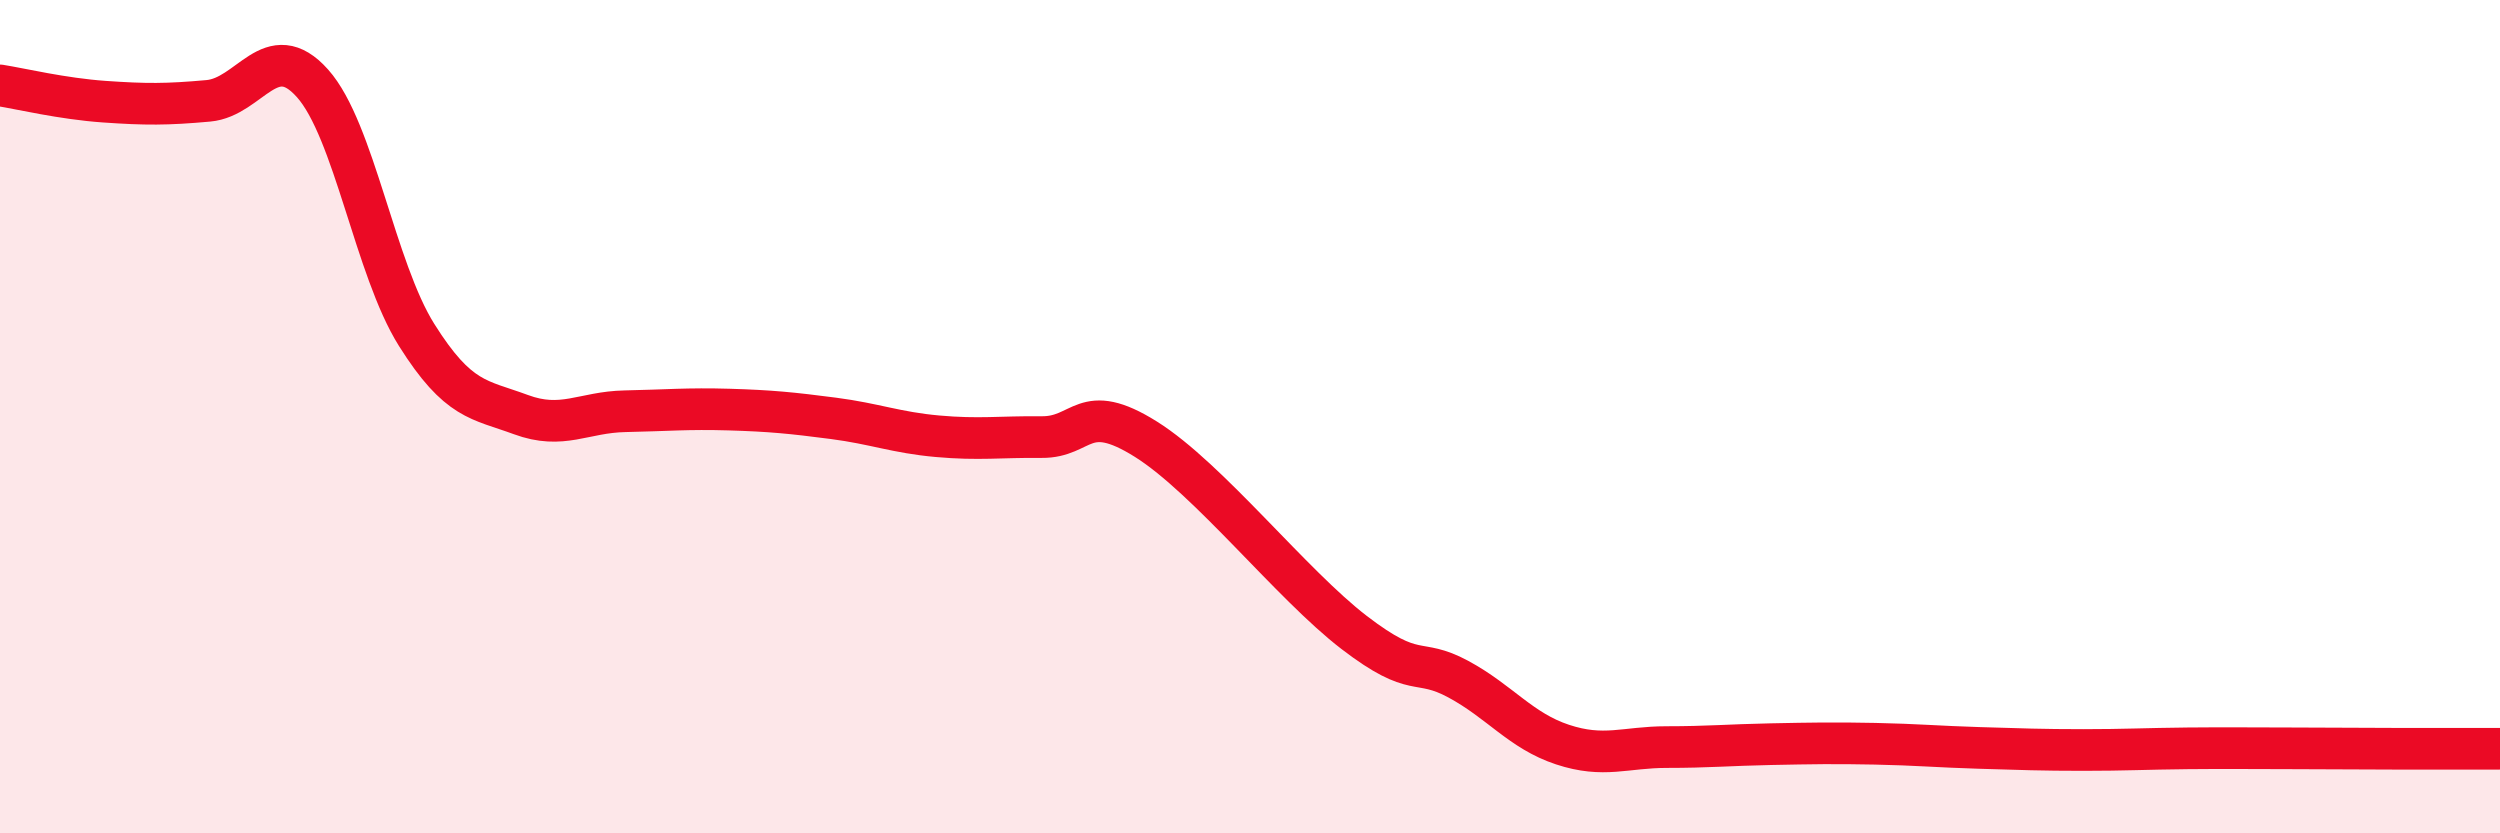
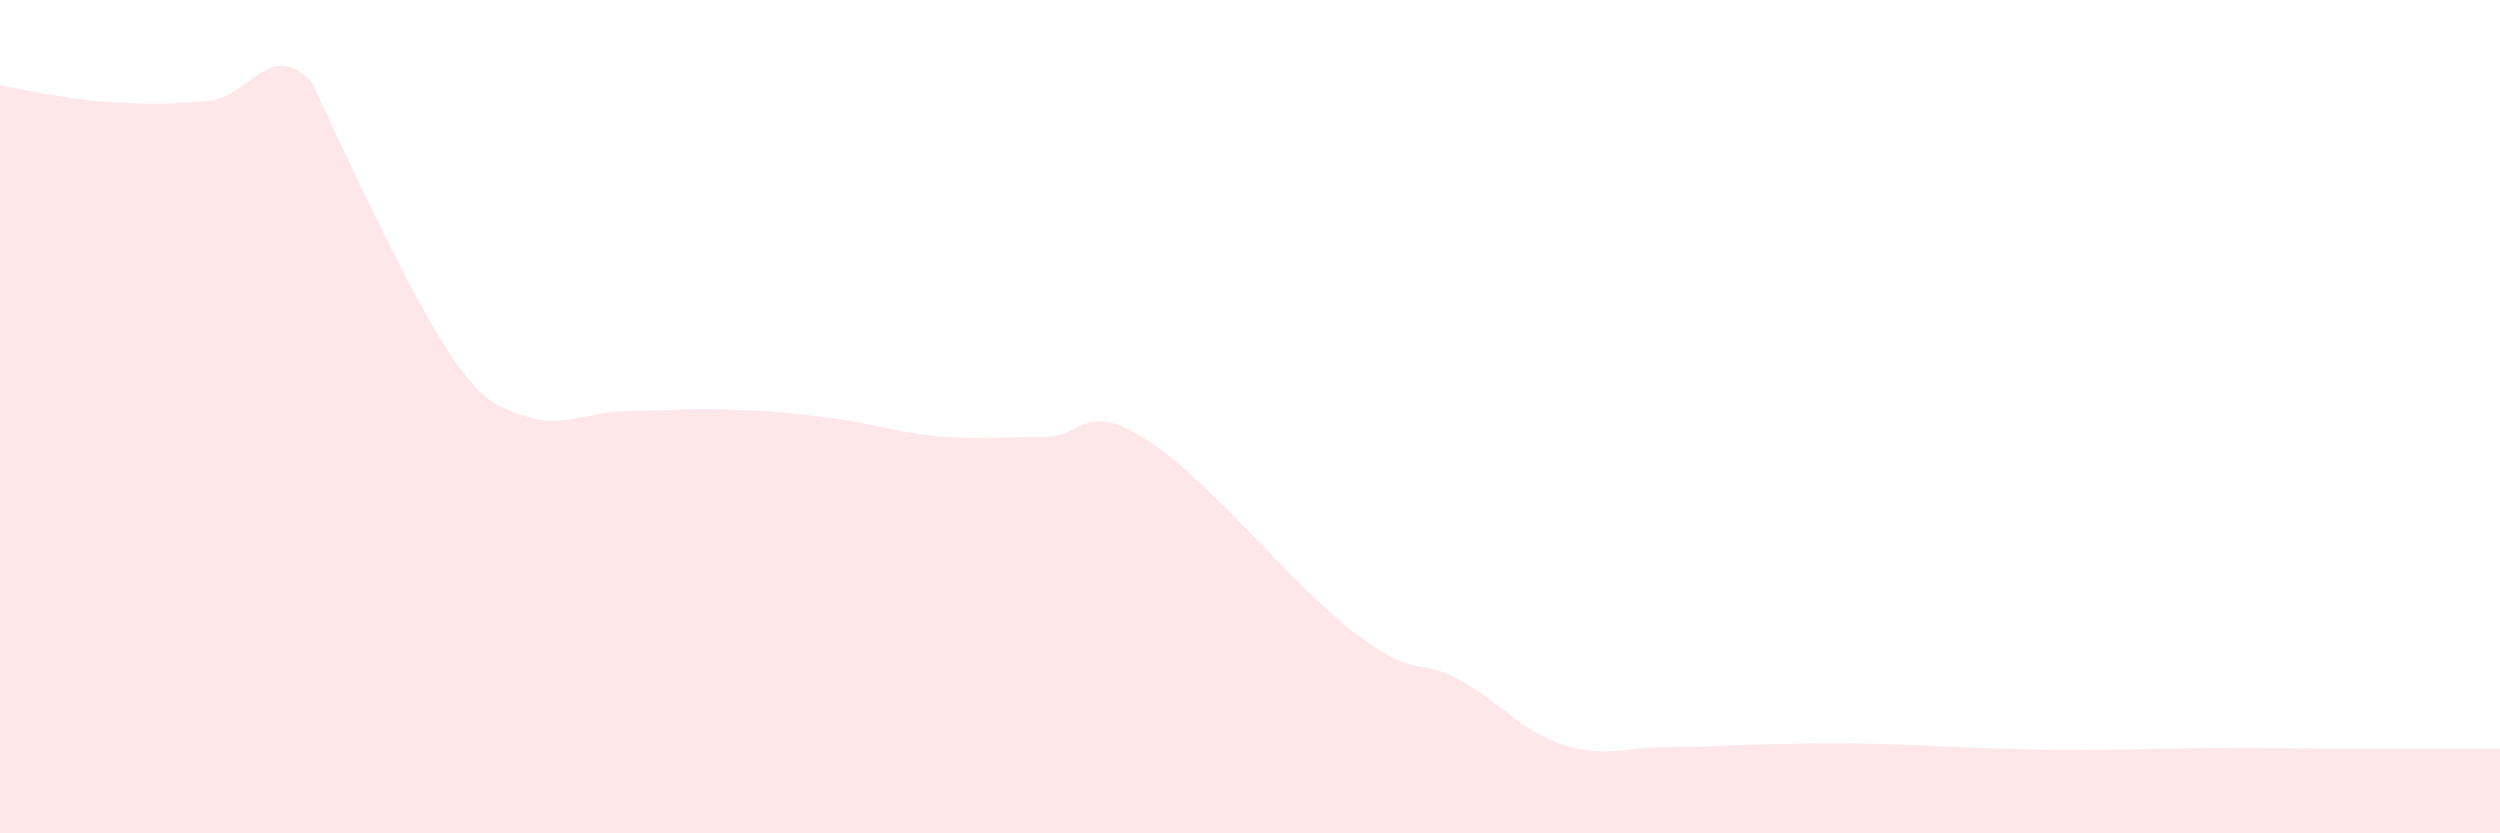
<svg xmlns="http://www.w3.org/2000/svg" width="60" height="20" viewBox="0 0 60 20">
-   <path d="M 0,2.05 C 0.5,2.13 1.5,2.37 2.5,2.44 C 3.5,2.51 4,2.51 5,2.42 C 6,2.33 6.5,0.88 7.5,2 C 8.5,3.12 9,6.45 10,8.04 C 11,9.63 11.5,9.58 12.5,9.95 C 13.5,10.32 14,9.89 15,9.87 C 16,9.85 16.5,9.8 17.5,9.83 C 18.5,9.86 19,9.91 20,10.04 C 21,10.17 21.5,10.38 22.5,10.47 C 23.5,10.56 24,10.48 25,10.49 C 26,10.5 26,9.6 27.5,10.54 C 29,11.48 31,14.03 32.5,15.18 C 34,16.33 34,15.76 35,16.3 C 36,16.84 36.5,17.54 37.5,17.87 C 38.5,18.2 39,17.93 40,17.93 C 41,17.93 41.5,17.88 42.5,17.86 C 43.5,17.84 44,17.83 45,17.85 C 46,17.87 46.5,17.92 47.5,17.95 C 48.5,17.98 49,18 50,18 C 51,18 51.5,17.97 52.5,17.96 C 53.5,17.95 54,17.96 55,17.96 C 56,17.96 56.5,17.97 57.5,17.97 C 58.5,17.97 59.5,17.97 60,17.97L60 20L0 20Z" fill="#EB0A25" opacity="0.1" stroke-linecap="round" stroke-linejoin="round" />
-   <path d="M 0,2.05 C 0.5,2.13 1.5,2.37 2.5,2.44 C 3.5,2.51 4,2.51 5,2.42 C 6,2.33 6.5,0.88 7.5,2 C 8.5,3.12 9,6.45 10,8.04 C 11,9.63 11.5,9.58 12.5,9.95 C 13.5,10.32 14,9.89 15,9.87 C 16,9.85 16.5,9.8 17.5,9.83 C 18.5,9.86 19,9.91 20,10.04 C 21,10.17 21.5,10.38 22.5,10.47 C 23.5,10.56 24,10.48 25,10.49 C 26,10.5 26,9.6 27.5,10.54 C 29,11.48 31,14.03 32.5,15.18 C 34,16.33 34,15.76 35,16.3 C 36,16.84 36.5,17.54 37.5,17.87 C 38.5,18.2 39,17.93 40,17.93 C 41,17.93 41.5,17.88 42.5,17.86 C 43.5,17.84 44,17.83 45,17.85 C 46,17.87 46.5,17.92 47.5,17.95 C 48.5,17.98 49,18 50,18 C 51,18 51.5,17.97 52.5,17.96 C 53.5,17.95 54,17.96 55,17.96 C 56,17.96 56.5,17.97 57.5,17.97 C 58.5,17.97 59.5,17.97 60,17.97" stroke="#EB0A25" stroke-width="1" fill="none" stroke-linecap="round" stroke-linejoin="round" />
+   <path d="M 0,2.05 C 0.5,2.13 1.5,2.37 2.5,2.44 C 3.5,2.51 4,2.51 5,2.42 C 6,2.33 6.5,0.88 7.5,2 C 11,9.63 11.5,9.58 12.5,9.95 C 13.5,10.32 14,9.89 15,9.87 C 16,9.85 16.5,9.8 17.5,9.83 C 18.5,9.86 19,9.91 20,10.04 C 21,10.17 21.5,10.38 22.5,10.47 C 23.5,10.56 24,10.48 25,10.49 C 26,10.5 26,9.6 27.5,10.54 C 29,11.48 31,14.03 32.5,15.18 C 34,16.33 34,15.76 35,16.3 C 36,16.84 36.5,17.54 37.5,17.87 C 38.5,18.2 39,17.93 40,17.93 C 41,17.93 41.5,17.88 42.5,17.86 C 43.5,17.84 44,17.83 45,17.85 C 46,17.87 46.5,17.92 47.5,17.95 C 48.5,17.98 49,18 50,18 C 51,18 51.5,17.97 52.5,17.96 C 53.5,17.95 54,17.96 55,17.96 C 56,17.96 56.5,17.97 57.5,17.97 C 58.5,17.97 59.5,17.97 60,17.97L60 20L0 20Z" fill="#EB0A25" opacity="0.1" stroke-linecap="round" stroke-linejoin="round" />
</svg>